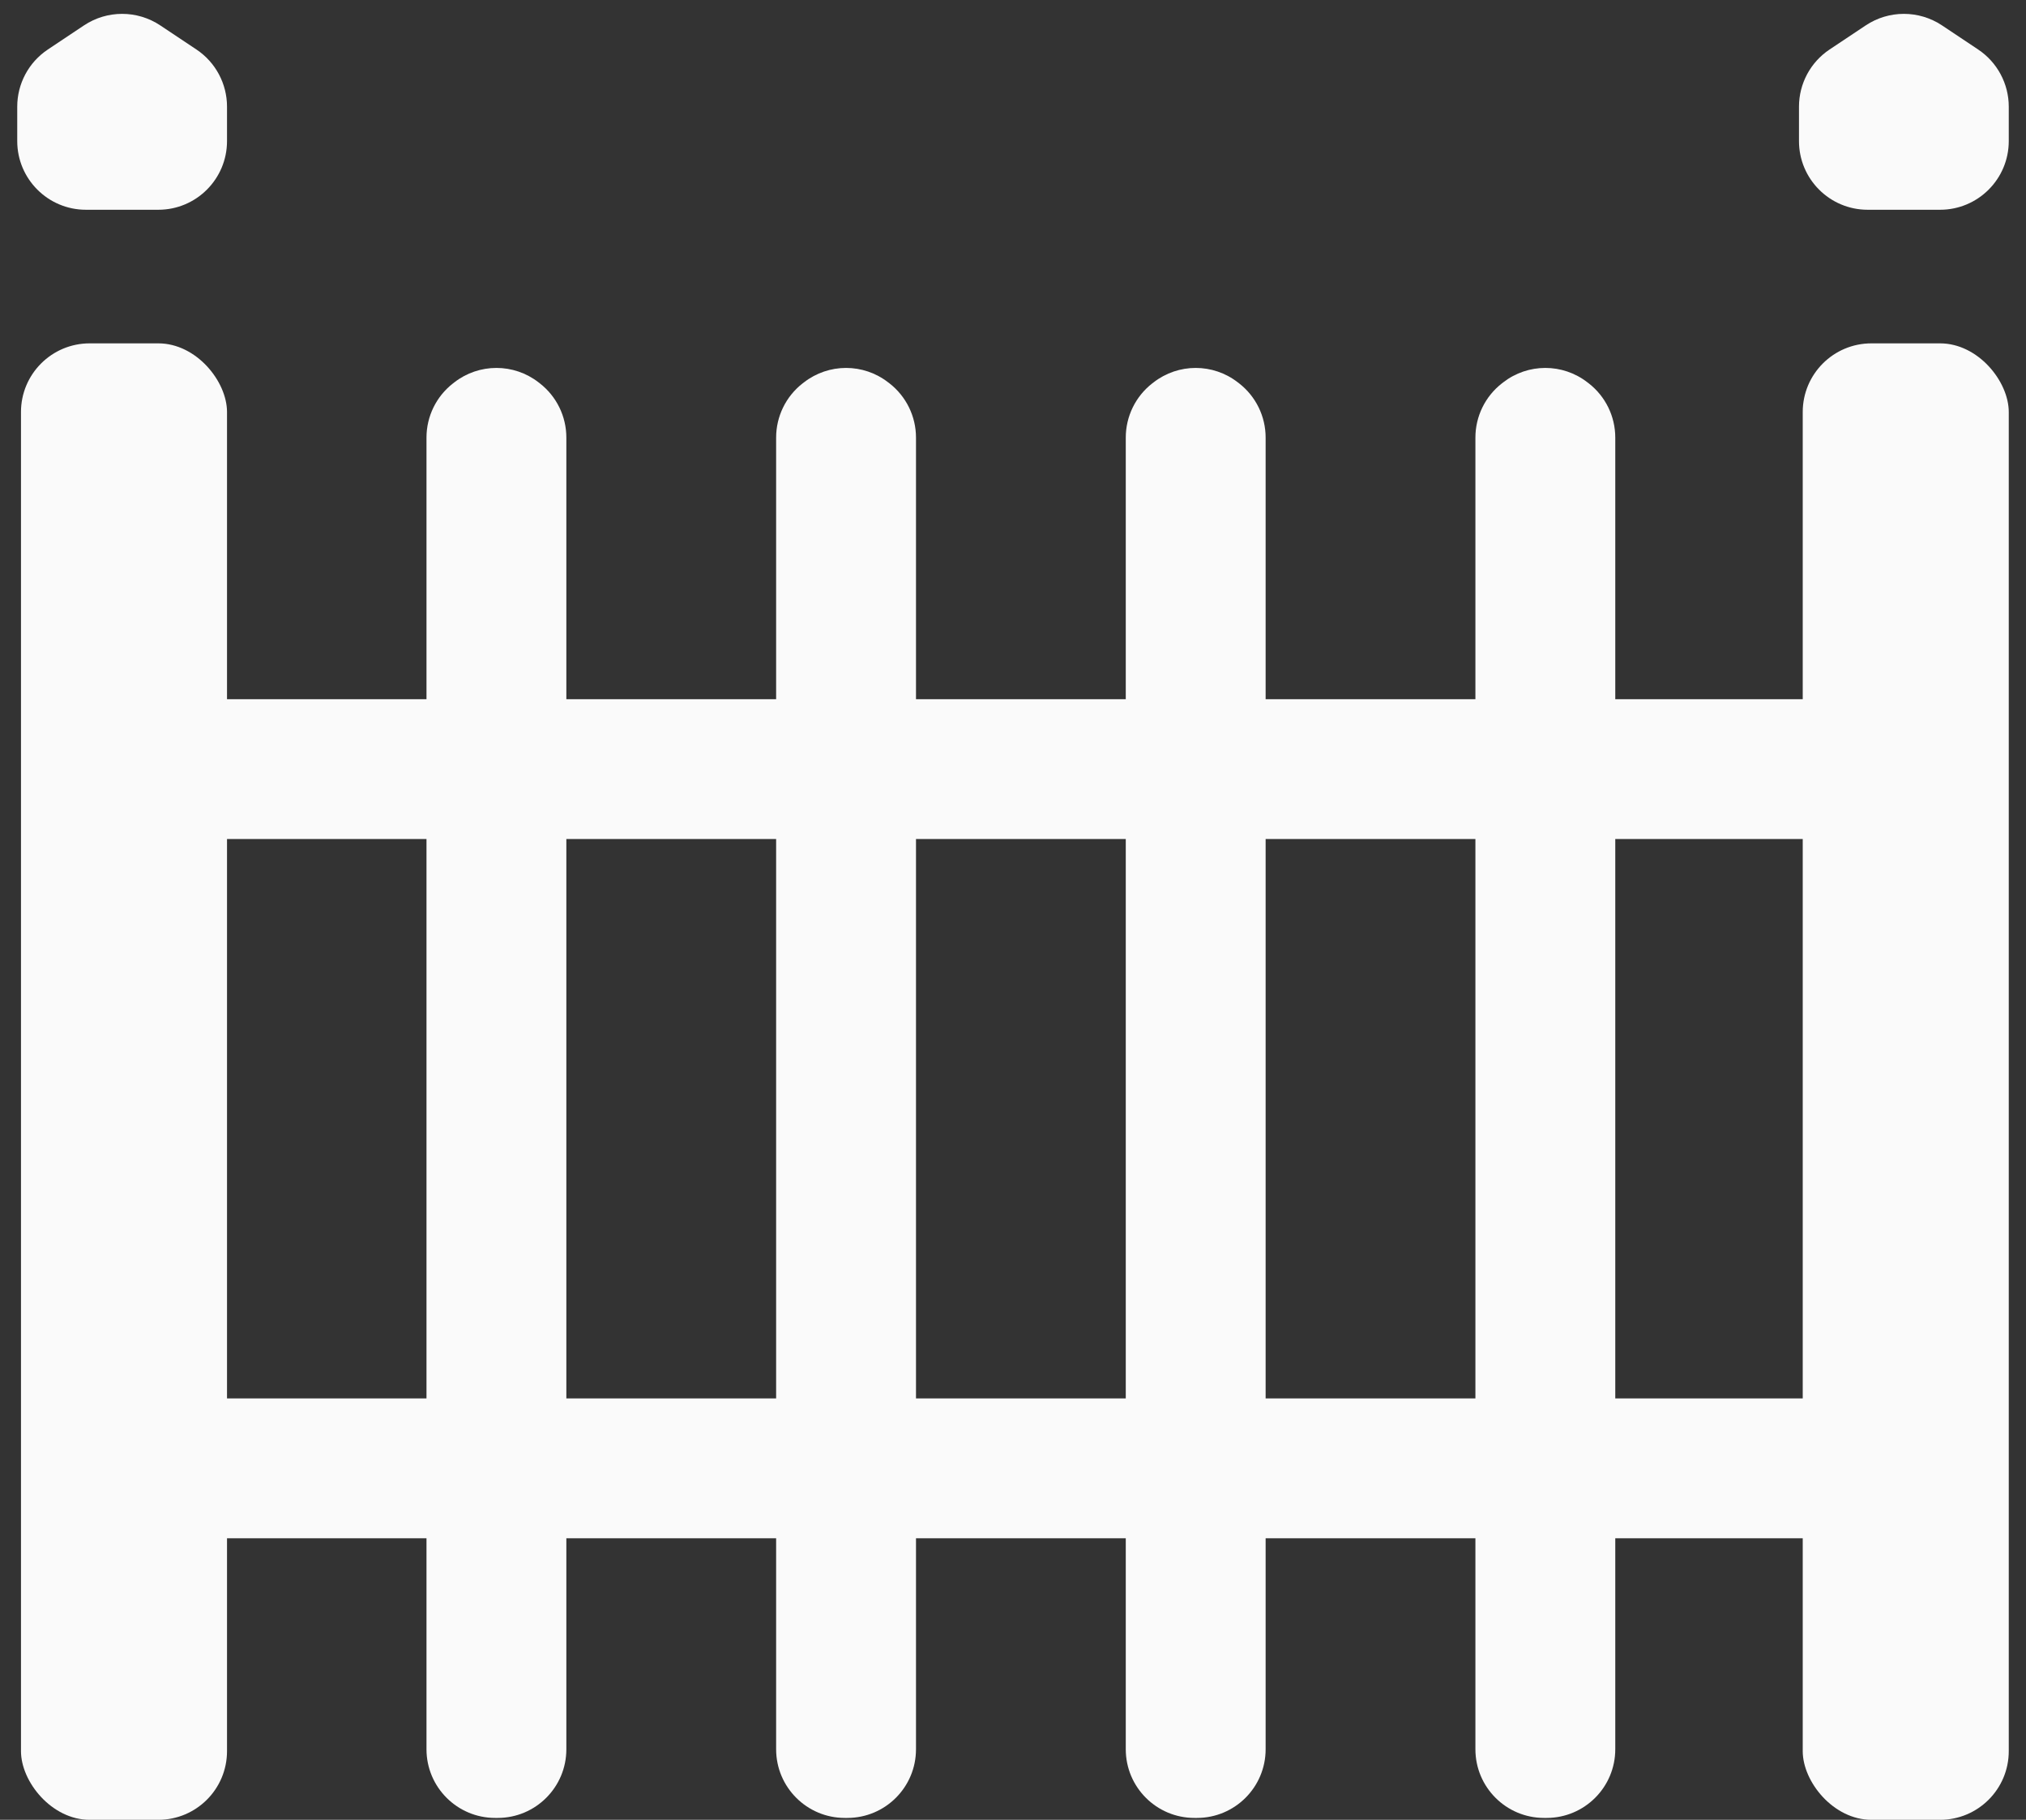
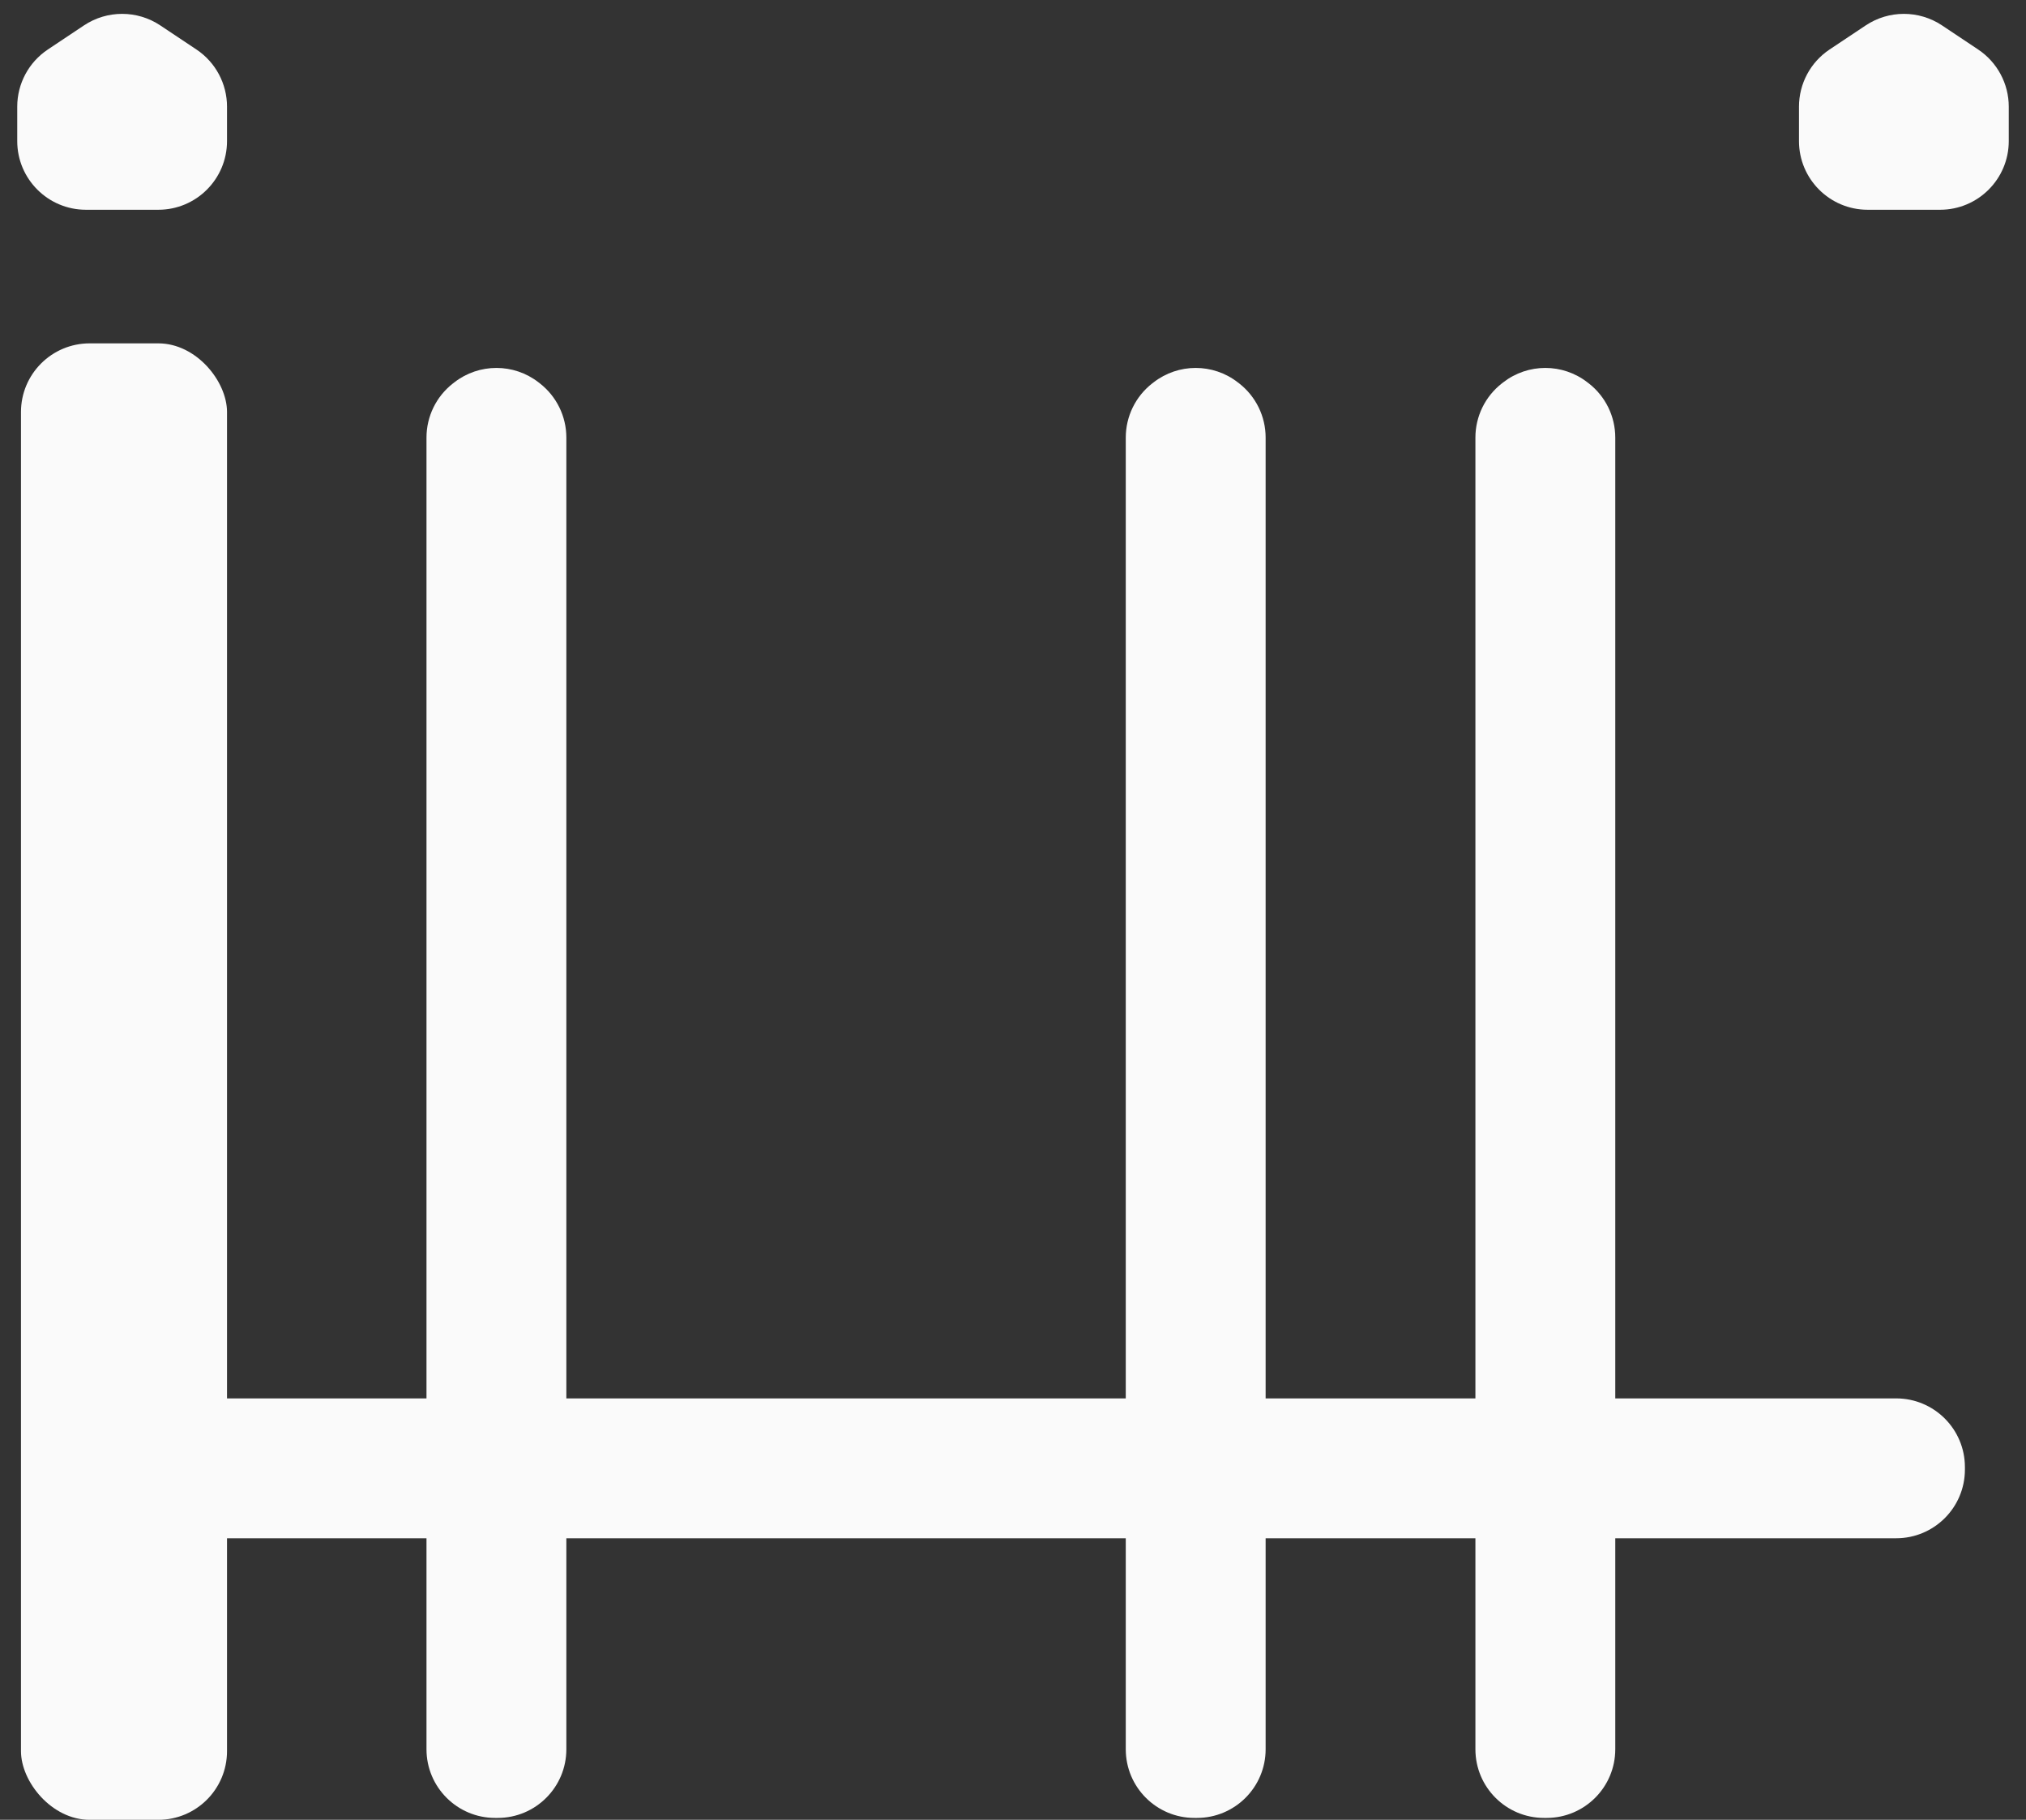
<svg xmlns="http://www.w3.org/2000/svg" width="59" height="53" viewBox="0 0 59 53" fill="none">
  <rect x="0" y="0" width="59" height="53" fill="#333333" stroke="none" />
  <rect x="0.611" y="10" width="6" height="43" rx="2" fill="#FAFAFA" />
  <path d="M12.42 12.744C12.42 12.127 12.705 11.544 13.193 11.165L13.229 11.137C13.951 10.575 14.963 10.575 15.685 11.137L15.721 11.165C16.208 11.544 16.493 12.127 16.493 12.744V50.945C16.493 52.05 15.598 52.945 14.493 52.945H14.42C13.316 52.945 12.42 52.05 12.42 50.945V12.744Z" fill="#FAFAFA" />
  <path d="M5.103 44.8C4.573 44.8 4.064 44.589 3.689 44.214L3.653 44.178C2.872 43.397 2.872 42.13 3.653 41.349L3.689 41.313C4.064 40.938 4.573 40.727 5.103 40.727L55.22 40.727C56.325 40.727 57.221 41.623 57.221 42.727L57.221 42.8C57.221 43.904 56.325 44.8 55.22 44.8L5.103 44.8Z" fill="#FAFAFA" />
-   <path d="M5.103 24.436C4.573 24.436 4.064 24.226 3.689 23.851L3.653 23.814C2.872 23.033 2.872 21.767 3.653 20.986L3.689 20.95C4.064 20.575 4.573 20.364 5.103 20.364L55.22 20.364C56.325 20.364 57.221 21.259 57.221 22.364L57.221 22.436C57.221 23.541 56.325 24.436 55.22 24.436L5.103 24.436Z" fill="#FAFAFA" />
-   <path d="M22.602 12.744C22.602 12.127 22.887 11.544 23.374 11.165L23.411 11.137C24.133 10.575 25.144 10.575 25.866 11.137L25.903 11.165C26.39 11.544 26.675 12.127 26.675 12.744V50.945C26.675 52.05 25.78 52.945 24.675 52.945H24.602C23.498 52.945 22.602 52.05 22.602 50.945V12.744Z" fill="#FAFAFA" />
  <path d="M32.784 12.744C32.784 12.127 33.069 11.544 33.556 11.165L33.593 11.137C34.315 10.575 35.326 10.575 36.048 11.137L36.085 11.165C36.572 11.544 36.857 12.127 36.857 12.744V50.945C36.857 52.05 35.961 52.945 34.857 52.945H34.784C33.679 52.945 32.784 52.05 32.784 50.945V12.744Z" fill="#FAFAFA" />
  <path d="M42.966 12.744C42.966 12.127 43.251 11.544 43.738 11.165L43.774 11.137C44.497 10.575 45.508 10.575 46.23 11.137L46.267 11.165C46.754 11.544 47.039 12.127 47.039 12.744V50.945C47.039 52.05 46.143 52.945 45.039 52.945H44.966C43.861 52.945 42.966 52.05 42.966 50.945V12.744Z" fill="#FAFAFA" />
  <path d="M58.498 4.109C58.498 5.213 57.602 6.109 56.498 6.109L54.389 6.109C53.284 6.109 52.389 5.213 52.389 4.109L52.389 3.107C52.389 2.438 52.723 1.813 53.279 1.442L54.334 0.739C55.006 0.292 55.881 0.292 56.553 0.739L57.607 1.442C58.163 1.813 58.498 2.438 58.498 3.107L58.498 4.109Z" fill="#FAFAFA" />
  <path d="M6.611 4.109C6.611 5.213 5.716 6.109 4.611 6.109L2.502 6.109C1.398 6.109 0.502 5.213 0.502 4.109L0.502 3.107C0.502 2.438 0.836 1.813 1.393 1.442L2.447 0.739C3.119 0.292 3.994 0.292 4.666 0.739L5.721 1.442C6.277 1.813 6.611 2.438 6.611 3.107L6.611 4.109Z" fill="#FAFAFA" />
-   <rect x="52.498" y="10" width="6" height="43" rx="2" fill="#FAFAFA" />
</svg>